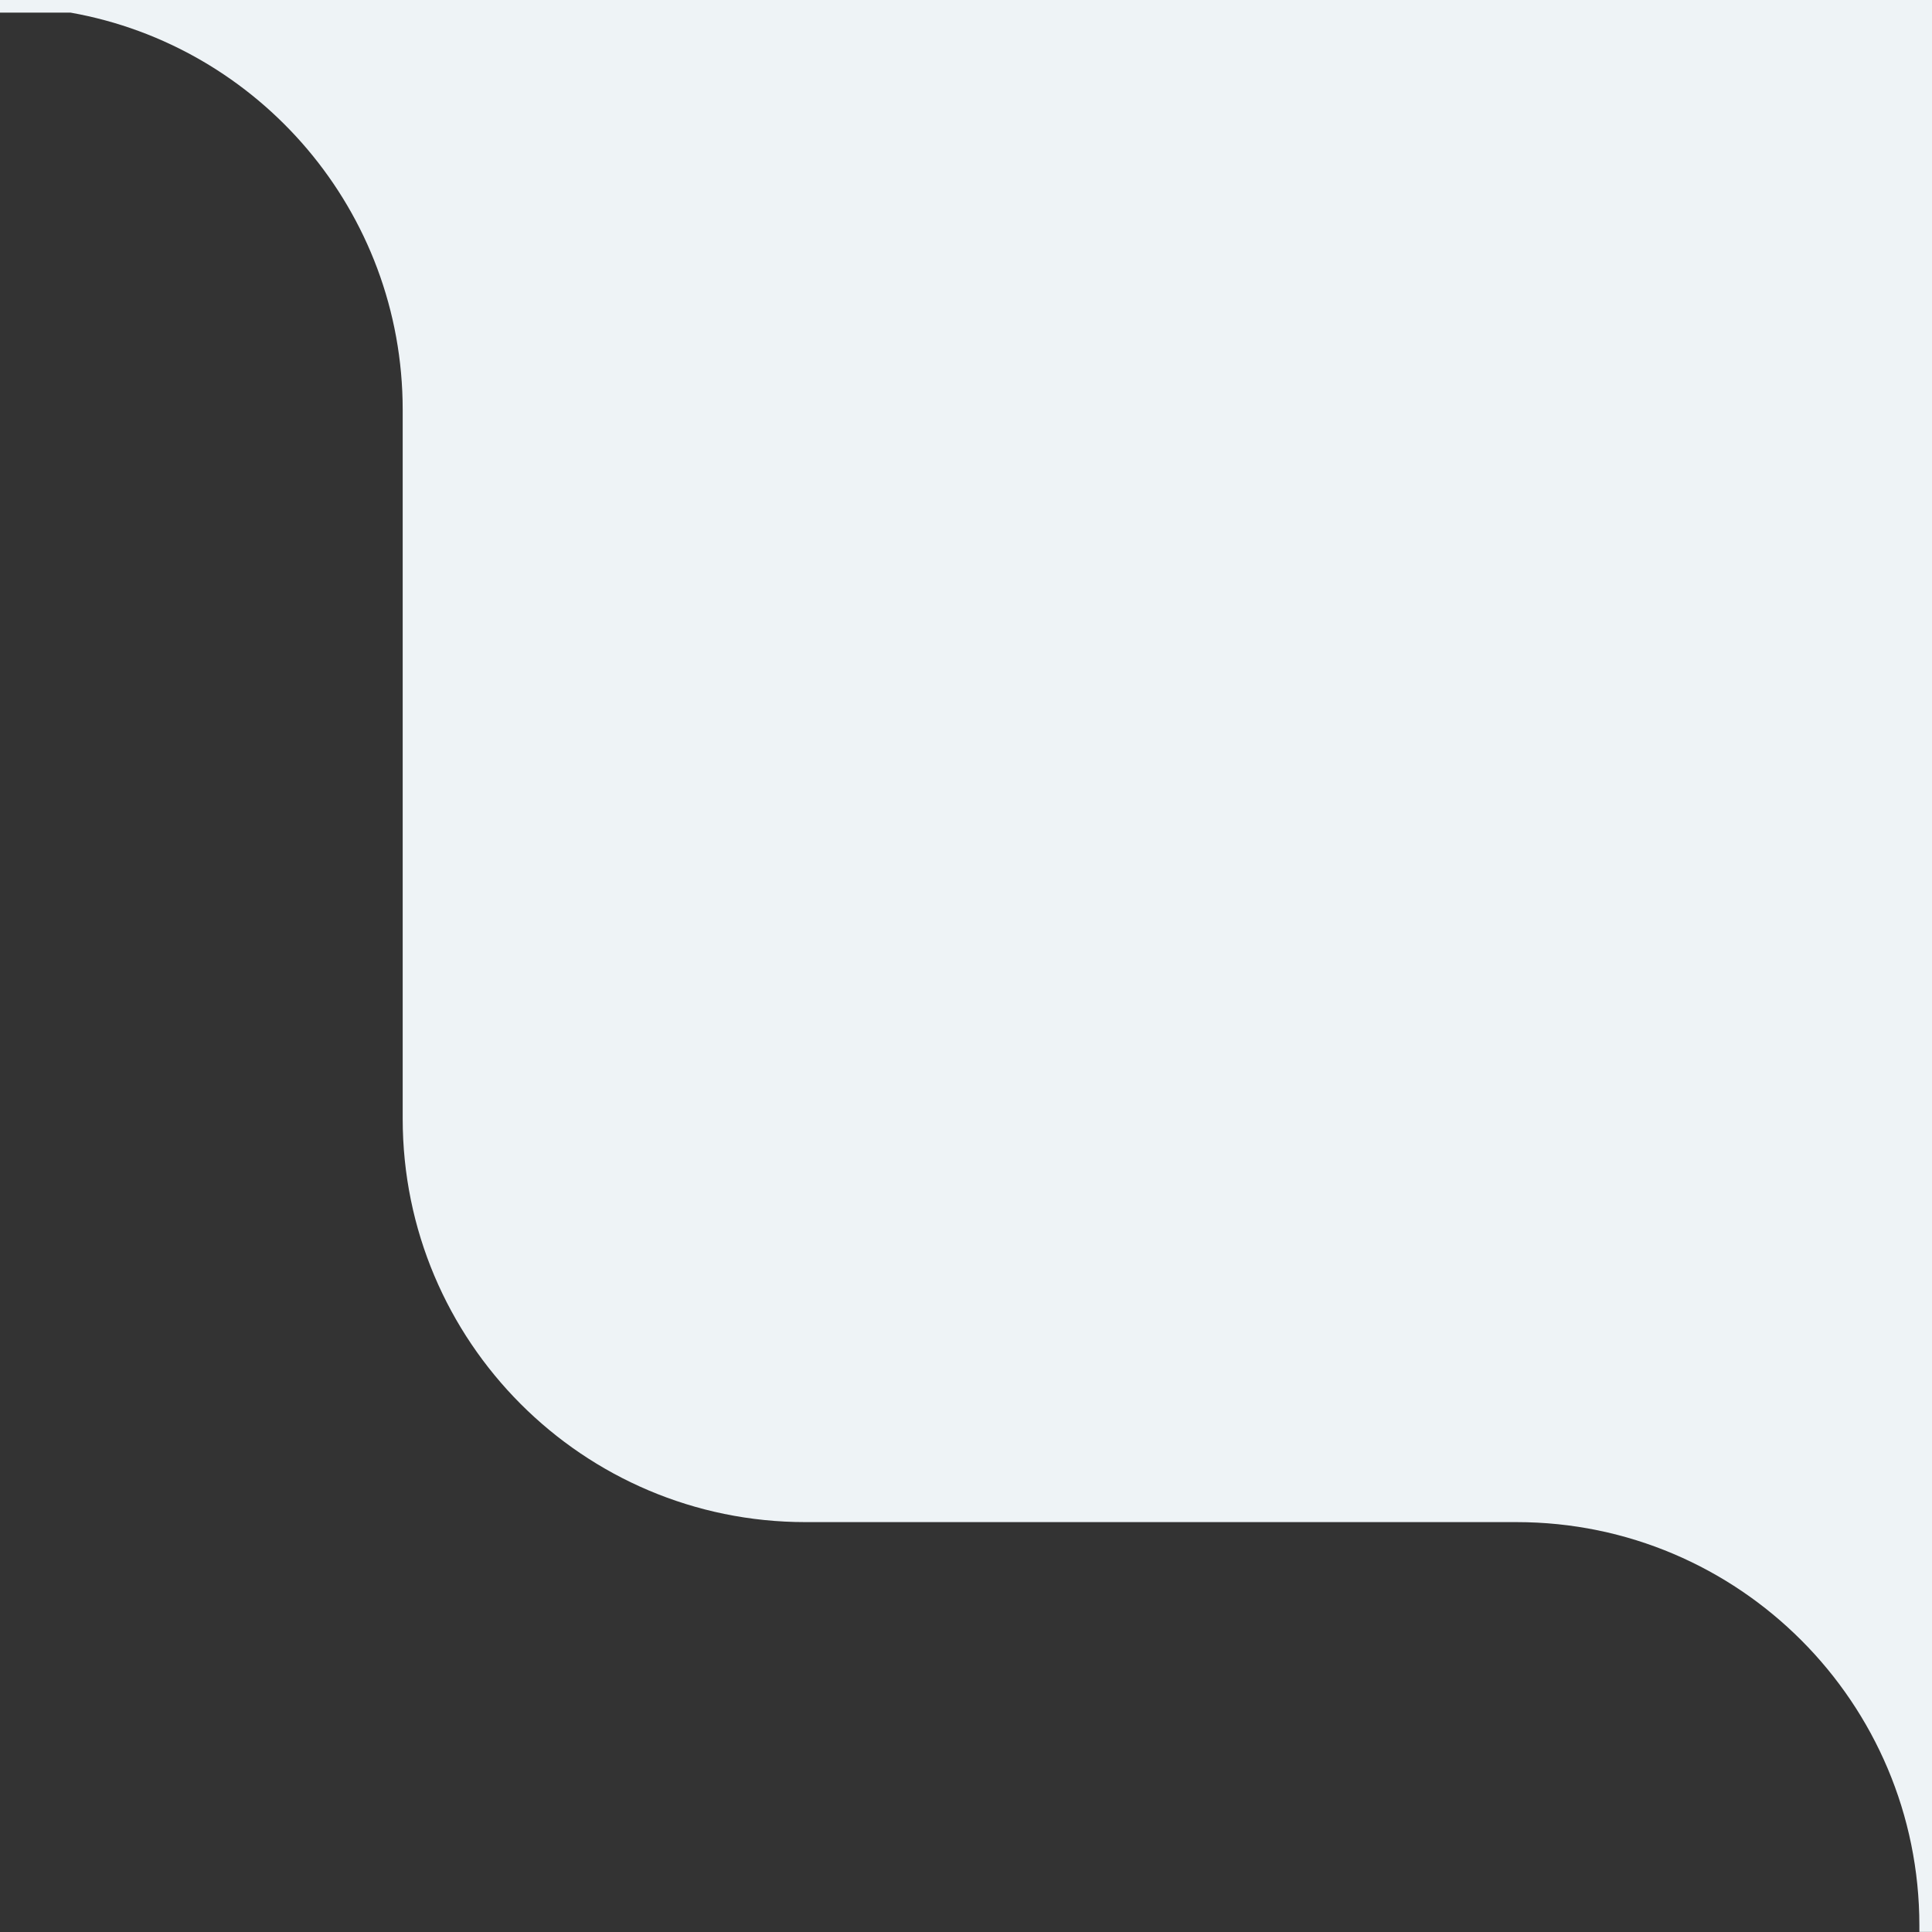
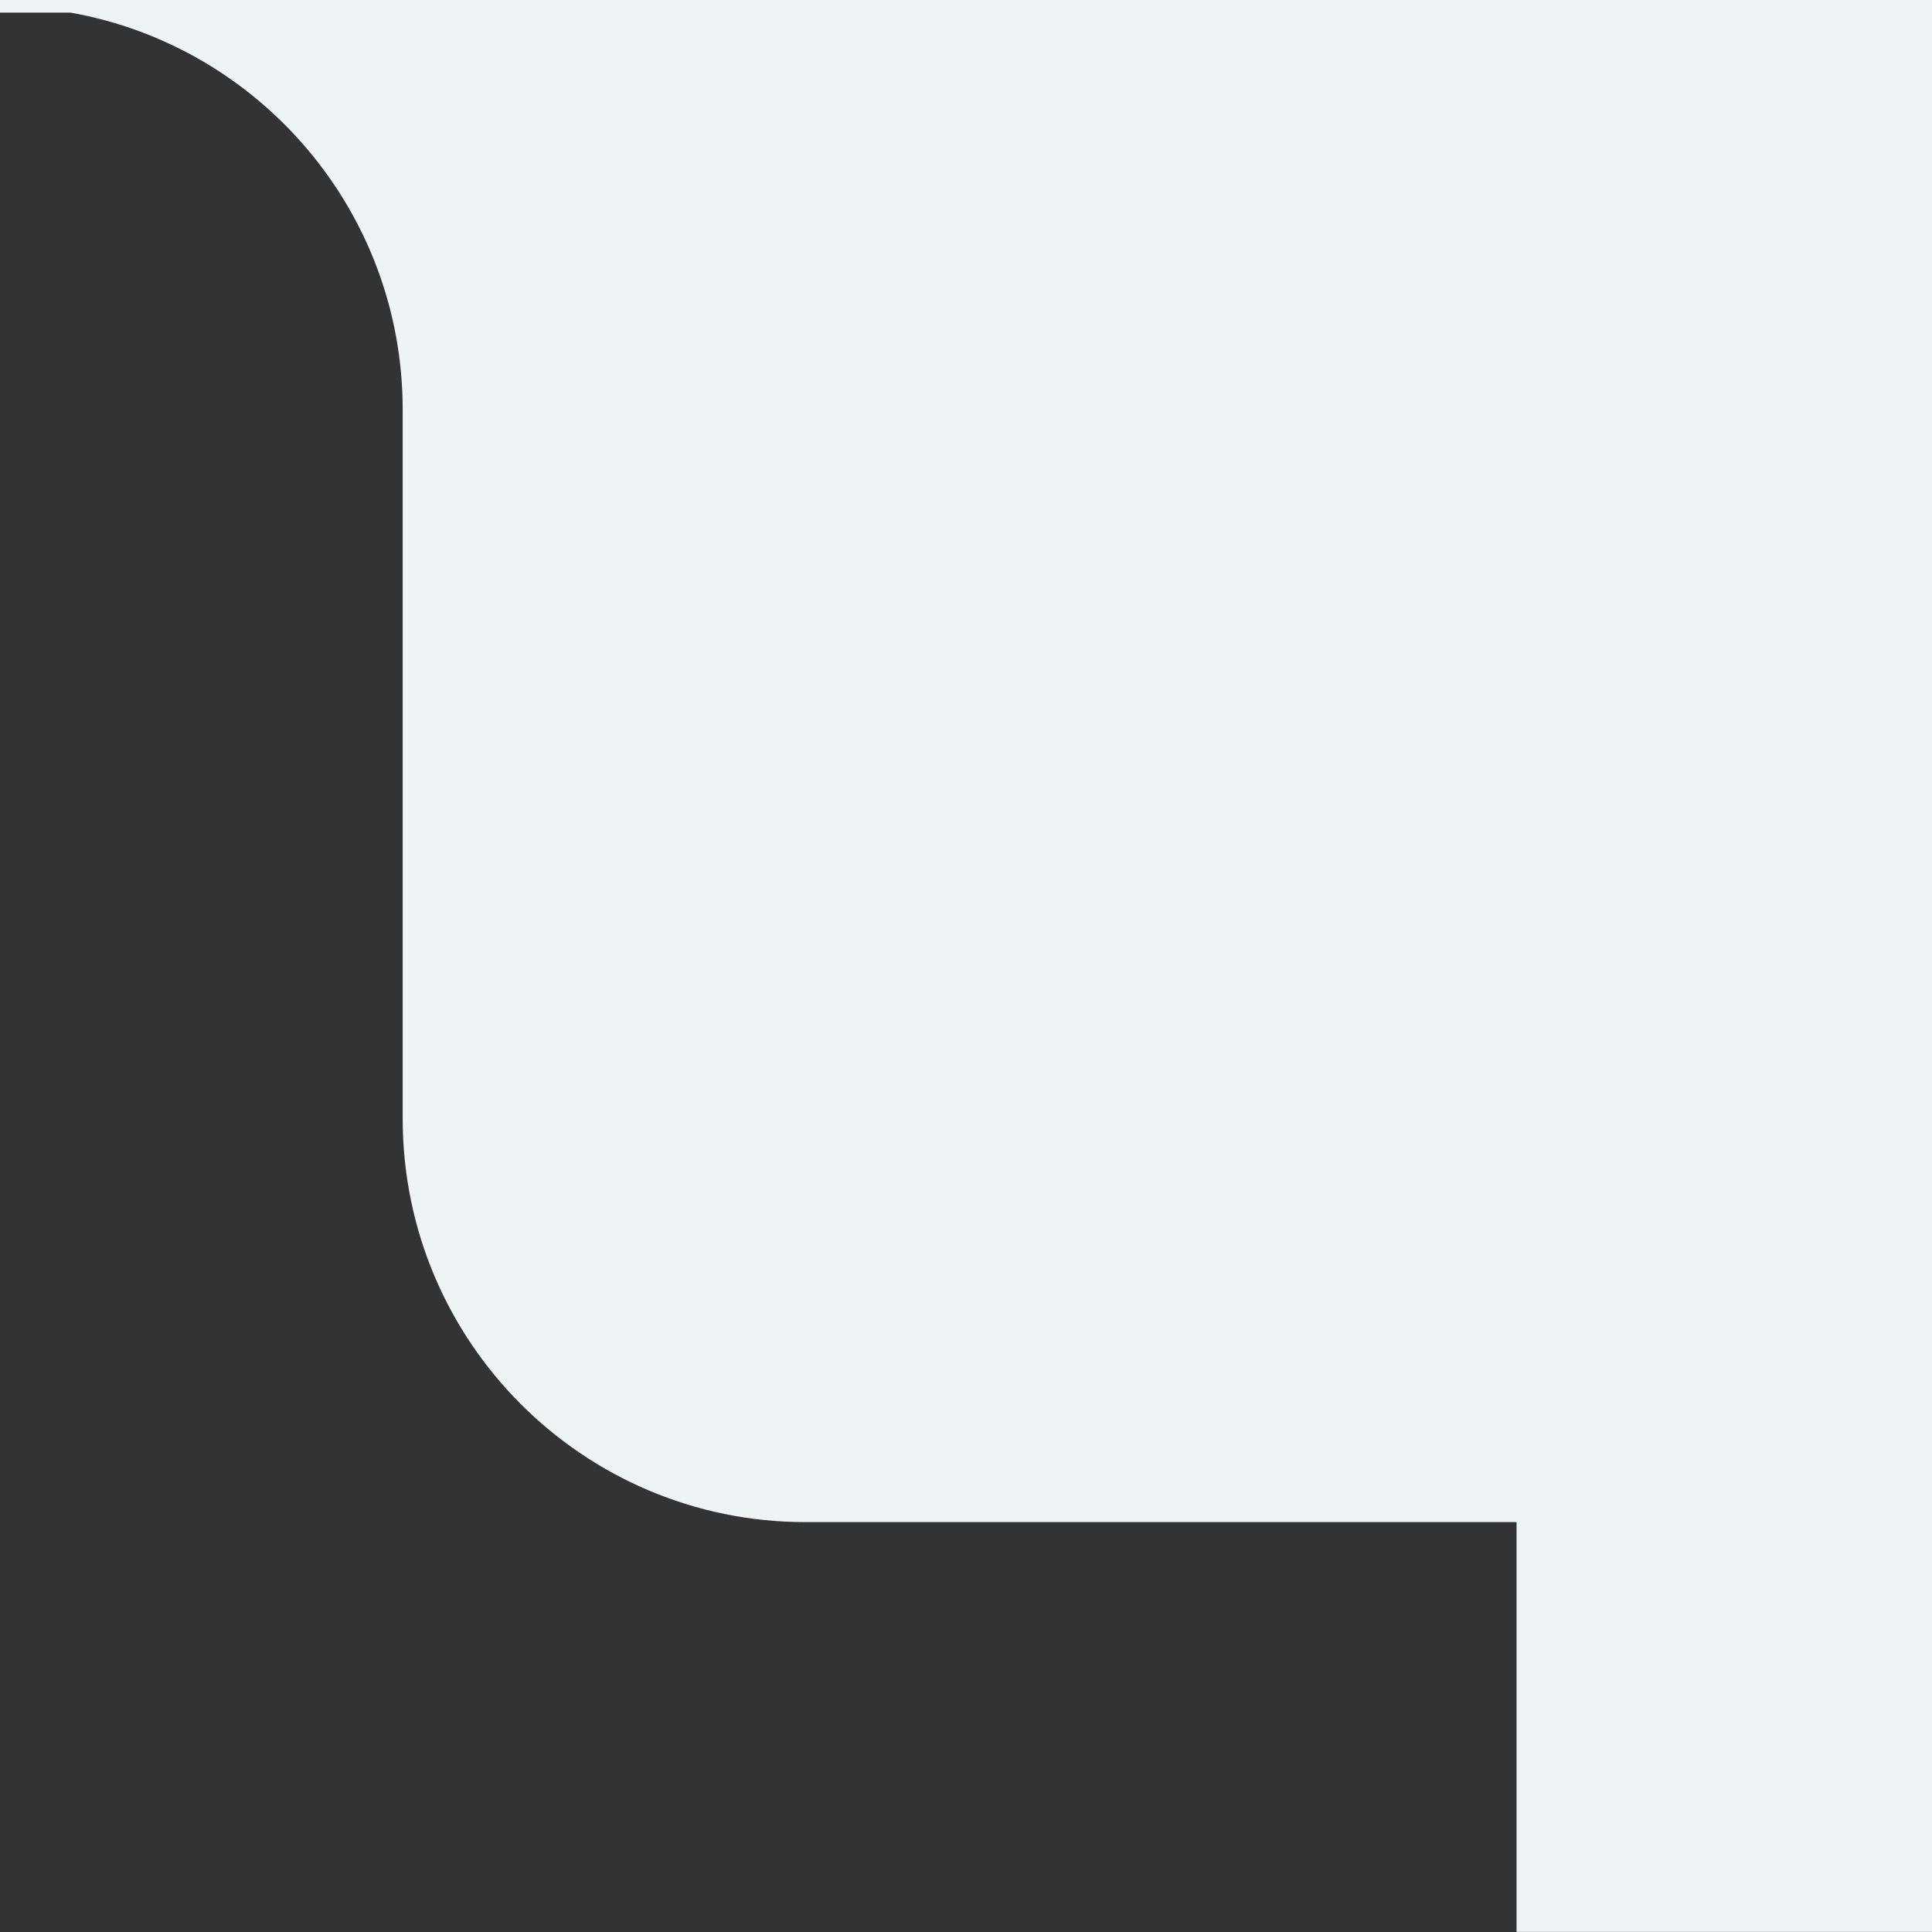
<svg xmlns="http://www.w3.org/2000/svg" width="153" height="153" viewBox="0 0 153 153" fill="none">
  <rect x="0" y="0" width="153" height="153" fill="#333333" stroke="none" />
-   <path d="M152 0H0V1H5.59C20.53 3.65 31.89 16.72 31.89 32.45V88.59C31.89 106.24 46.17 120.54 63.79 120.54H120.1C137.71 120.54 152 134.85 152 152.49V152.99H153V0H152Z" fill="#EEF3F6" />
+   <path d="M152 0H0V1H5.59C20.53 3.65 31.89 16.72 31.89 32.45V88.59C31.89 106.24 46.17 120.54 63.79 120.54H120.1V152.99H153V0H152Z" fill="#EEF3F6" />
</svg>